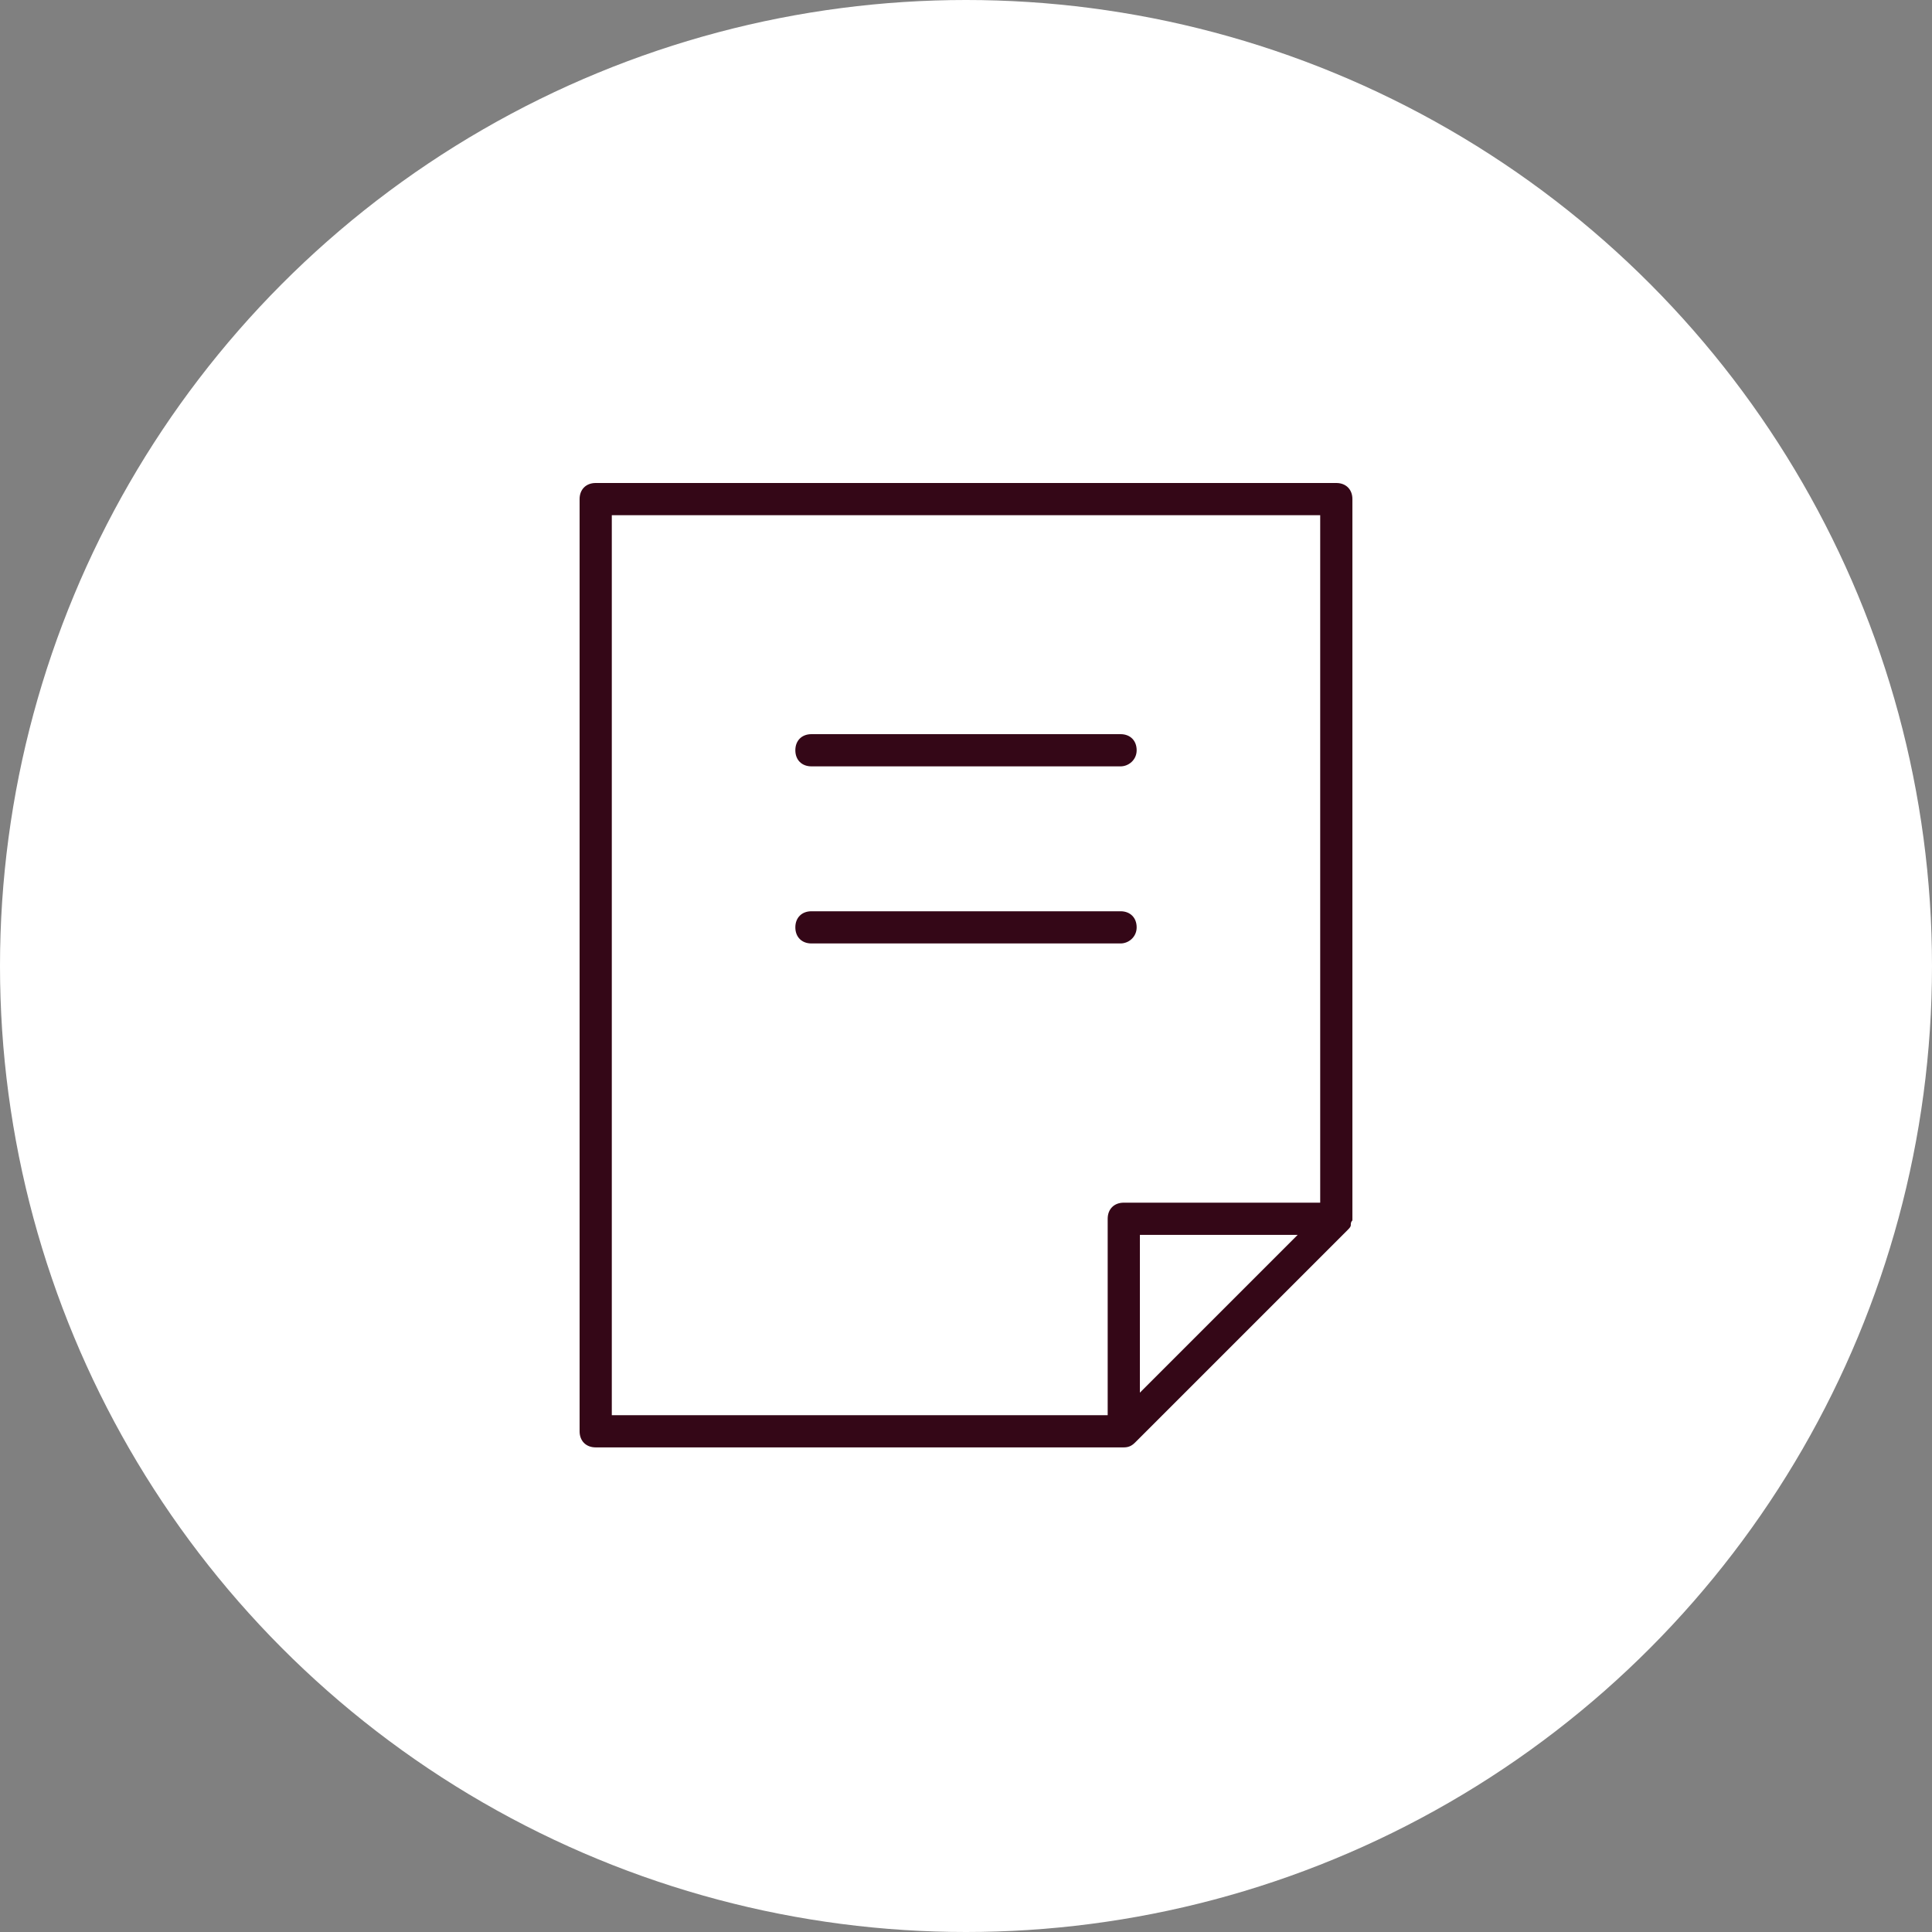
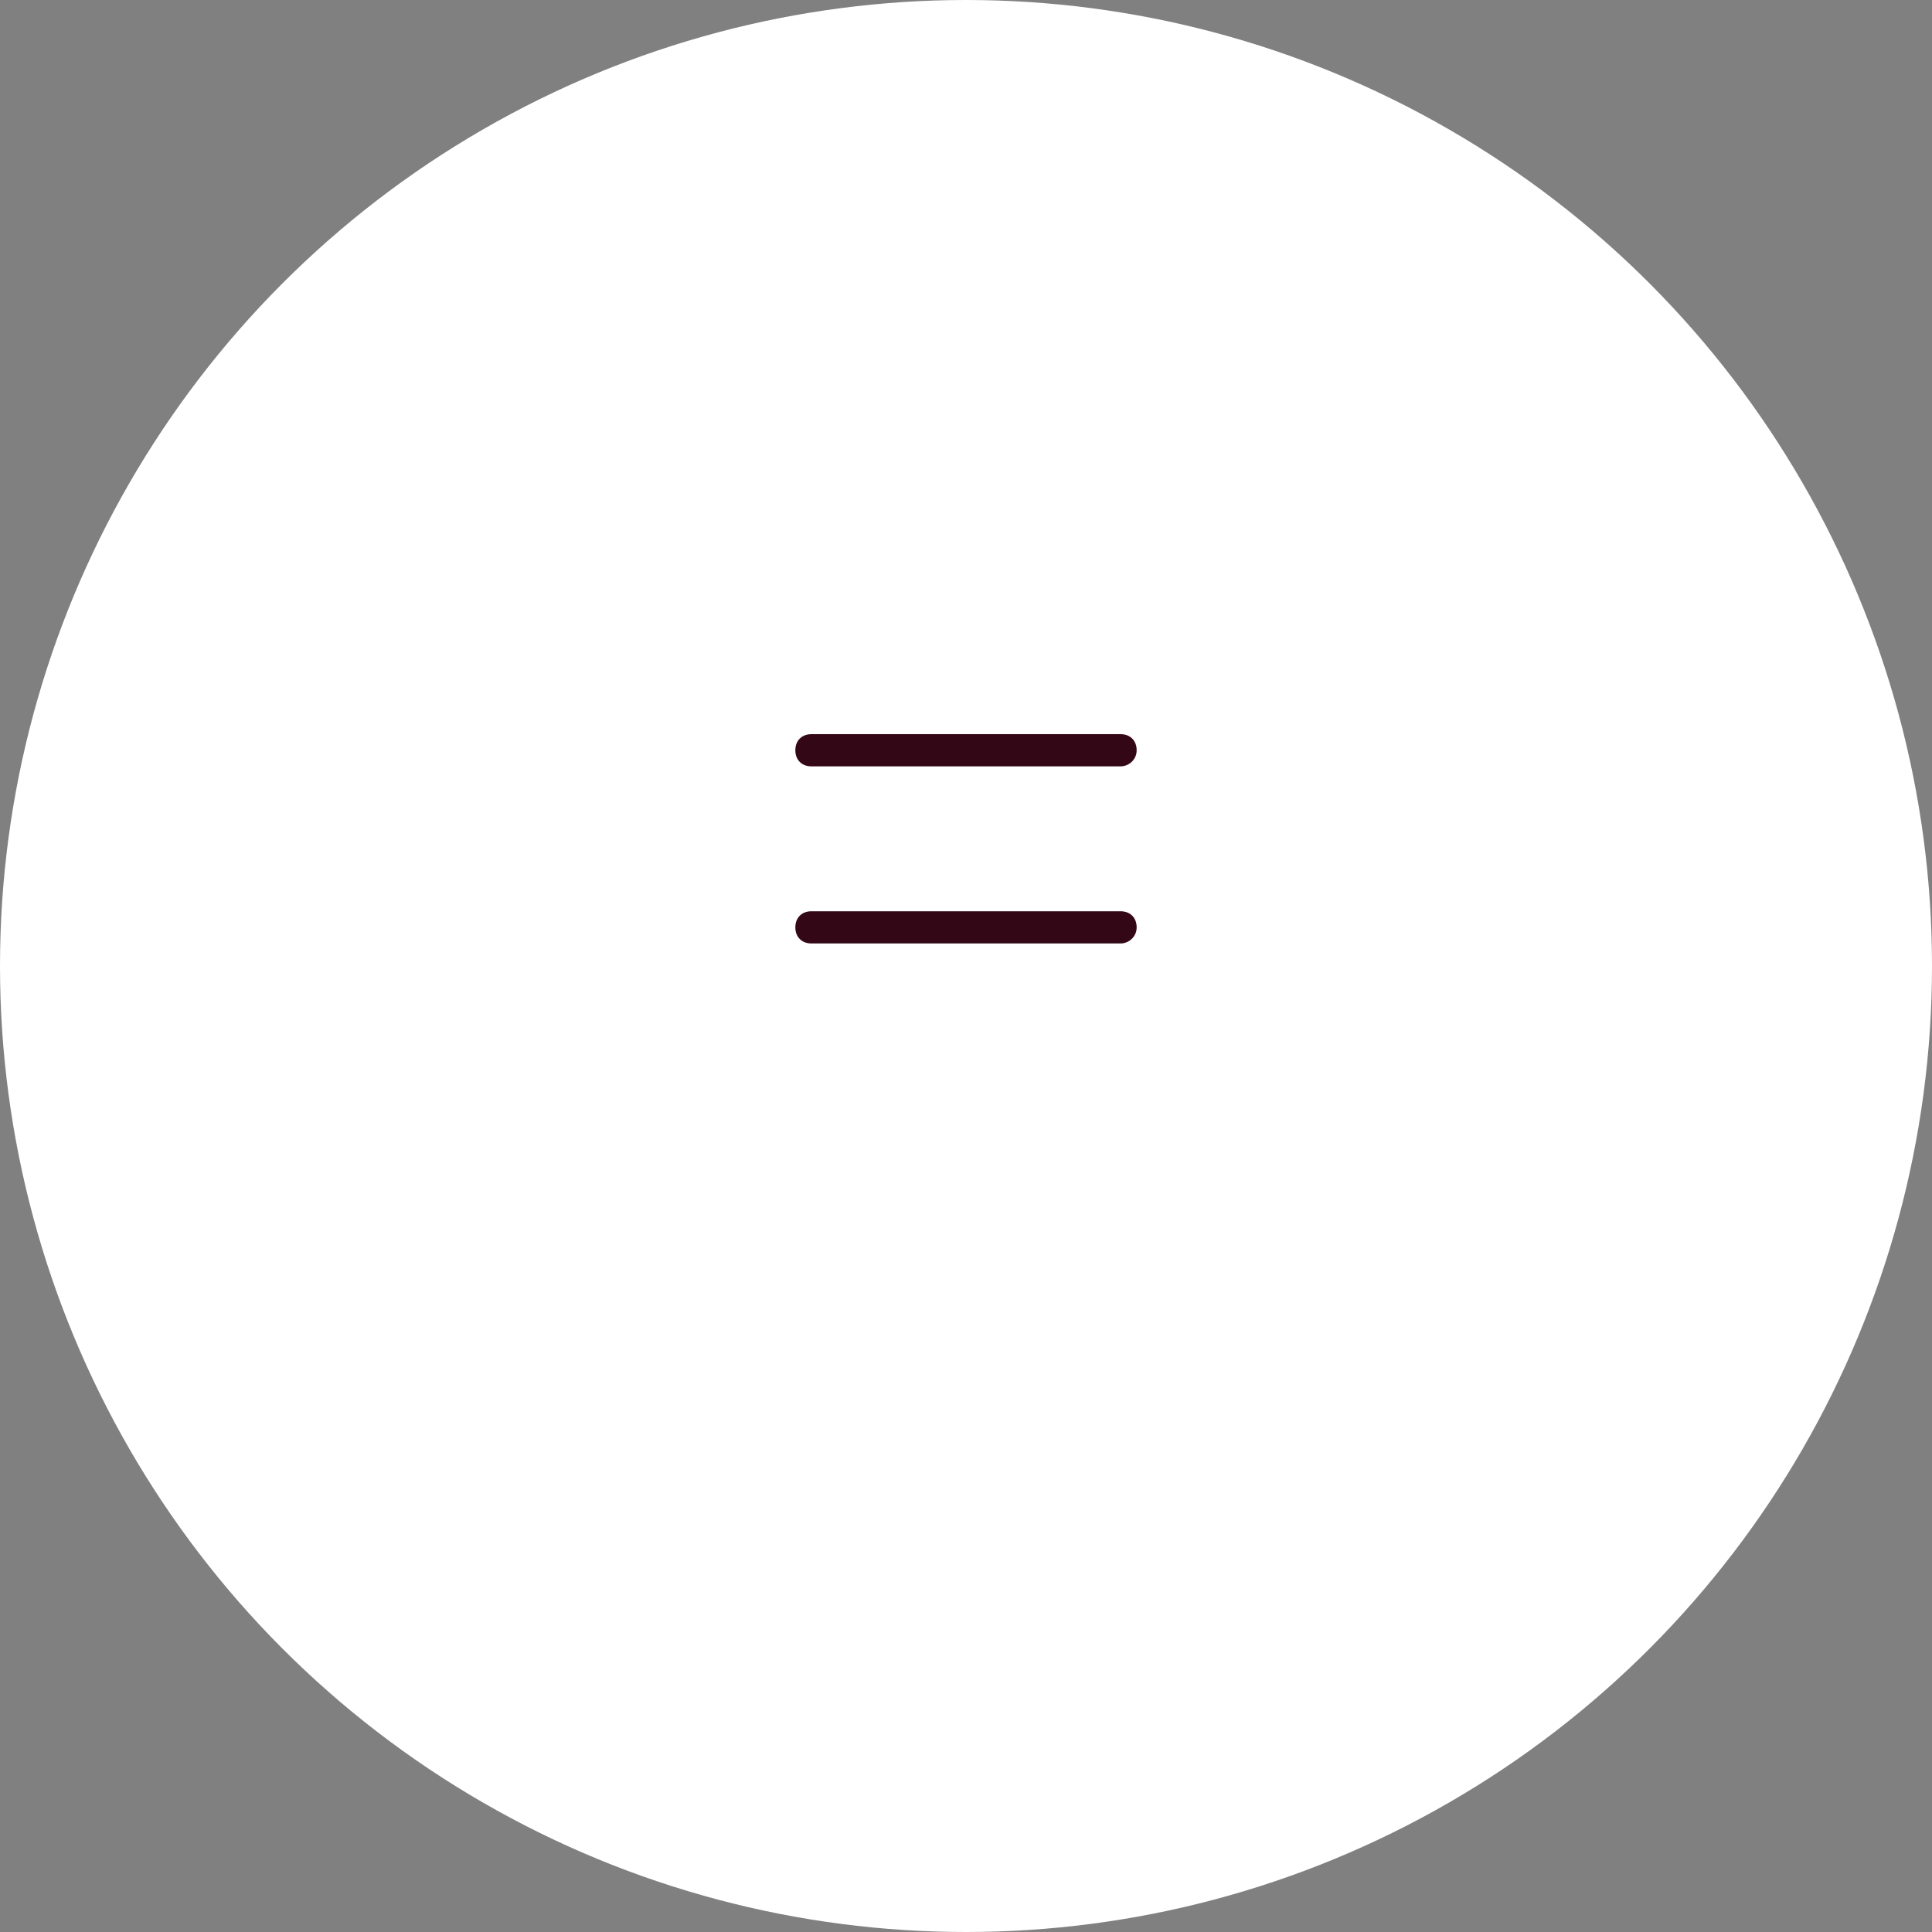
<svg xmlns="http://www.w3.org/2000/svg" version="1.1" id="レイヤー_1" x="0px" y="0px" viewBox="0 0 120 120" style="enable-background:new 0 0 120 120;" xml:space="preserve">
  <rect x="0" y="0" width="120" height="120" fill="#808080" stroke="none" />
  <style type="text/css">
	.st0{fill:#FFFFFF;}
	.st1{fill:#340717;}
</style>
  <g>
    <circle class="st0" cx="60" cy="60" r="60" />
-     <path class="st1" d="M84,75.7V31c0-0.6-0.4-1-1-1H37c-0.6,0-1,0.4-1,1v57.9c0,0.6,0.4,1,1,1h32.8c0.3,0,0.5-0.1,0.7-0.3l13.2-13.2   c0.1-0.1,0.2-0.2,0.2-0.3c0-0.1,0-0.2,0.1-0.3C84,75.7,84,75.7,84,75.7z M38,32h44v42.7H69.8c-0.6,0-1,0.4-1,1v0v12.2H38V32z    M70.8,76.7h9.8l-9.8,9.8V76.7z" />
    <path class="st1" d="M69.6,47.6H50.4c-0.6,0-1-0.4-1-1s0.4-1,1-1h19.2c0.6,0,1,0.4,1,1S70.1,47.6,69.6,47.6z" />
    <path class="st1" d="M69.6,58.6H50.4c-0.6,0-1-0.4-1-1s0.4-1,1-1h19.2c0.6,0,1,0.4,1,1S70.1,58.6,69.6,58.6z" />
  </g>
</svg>